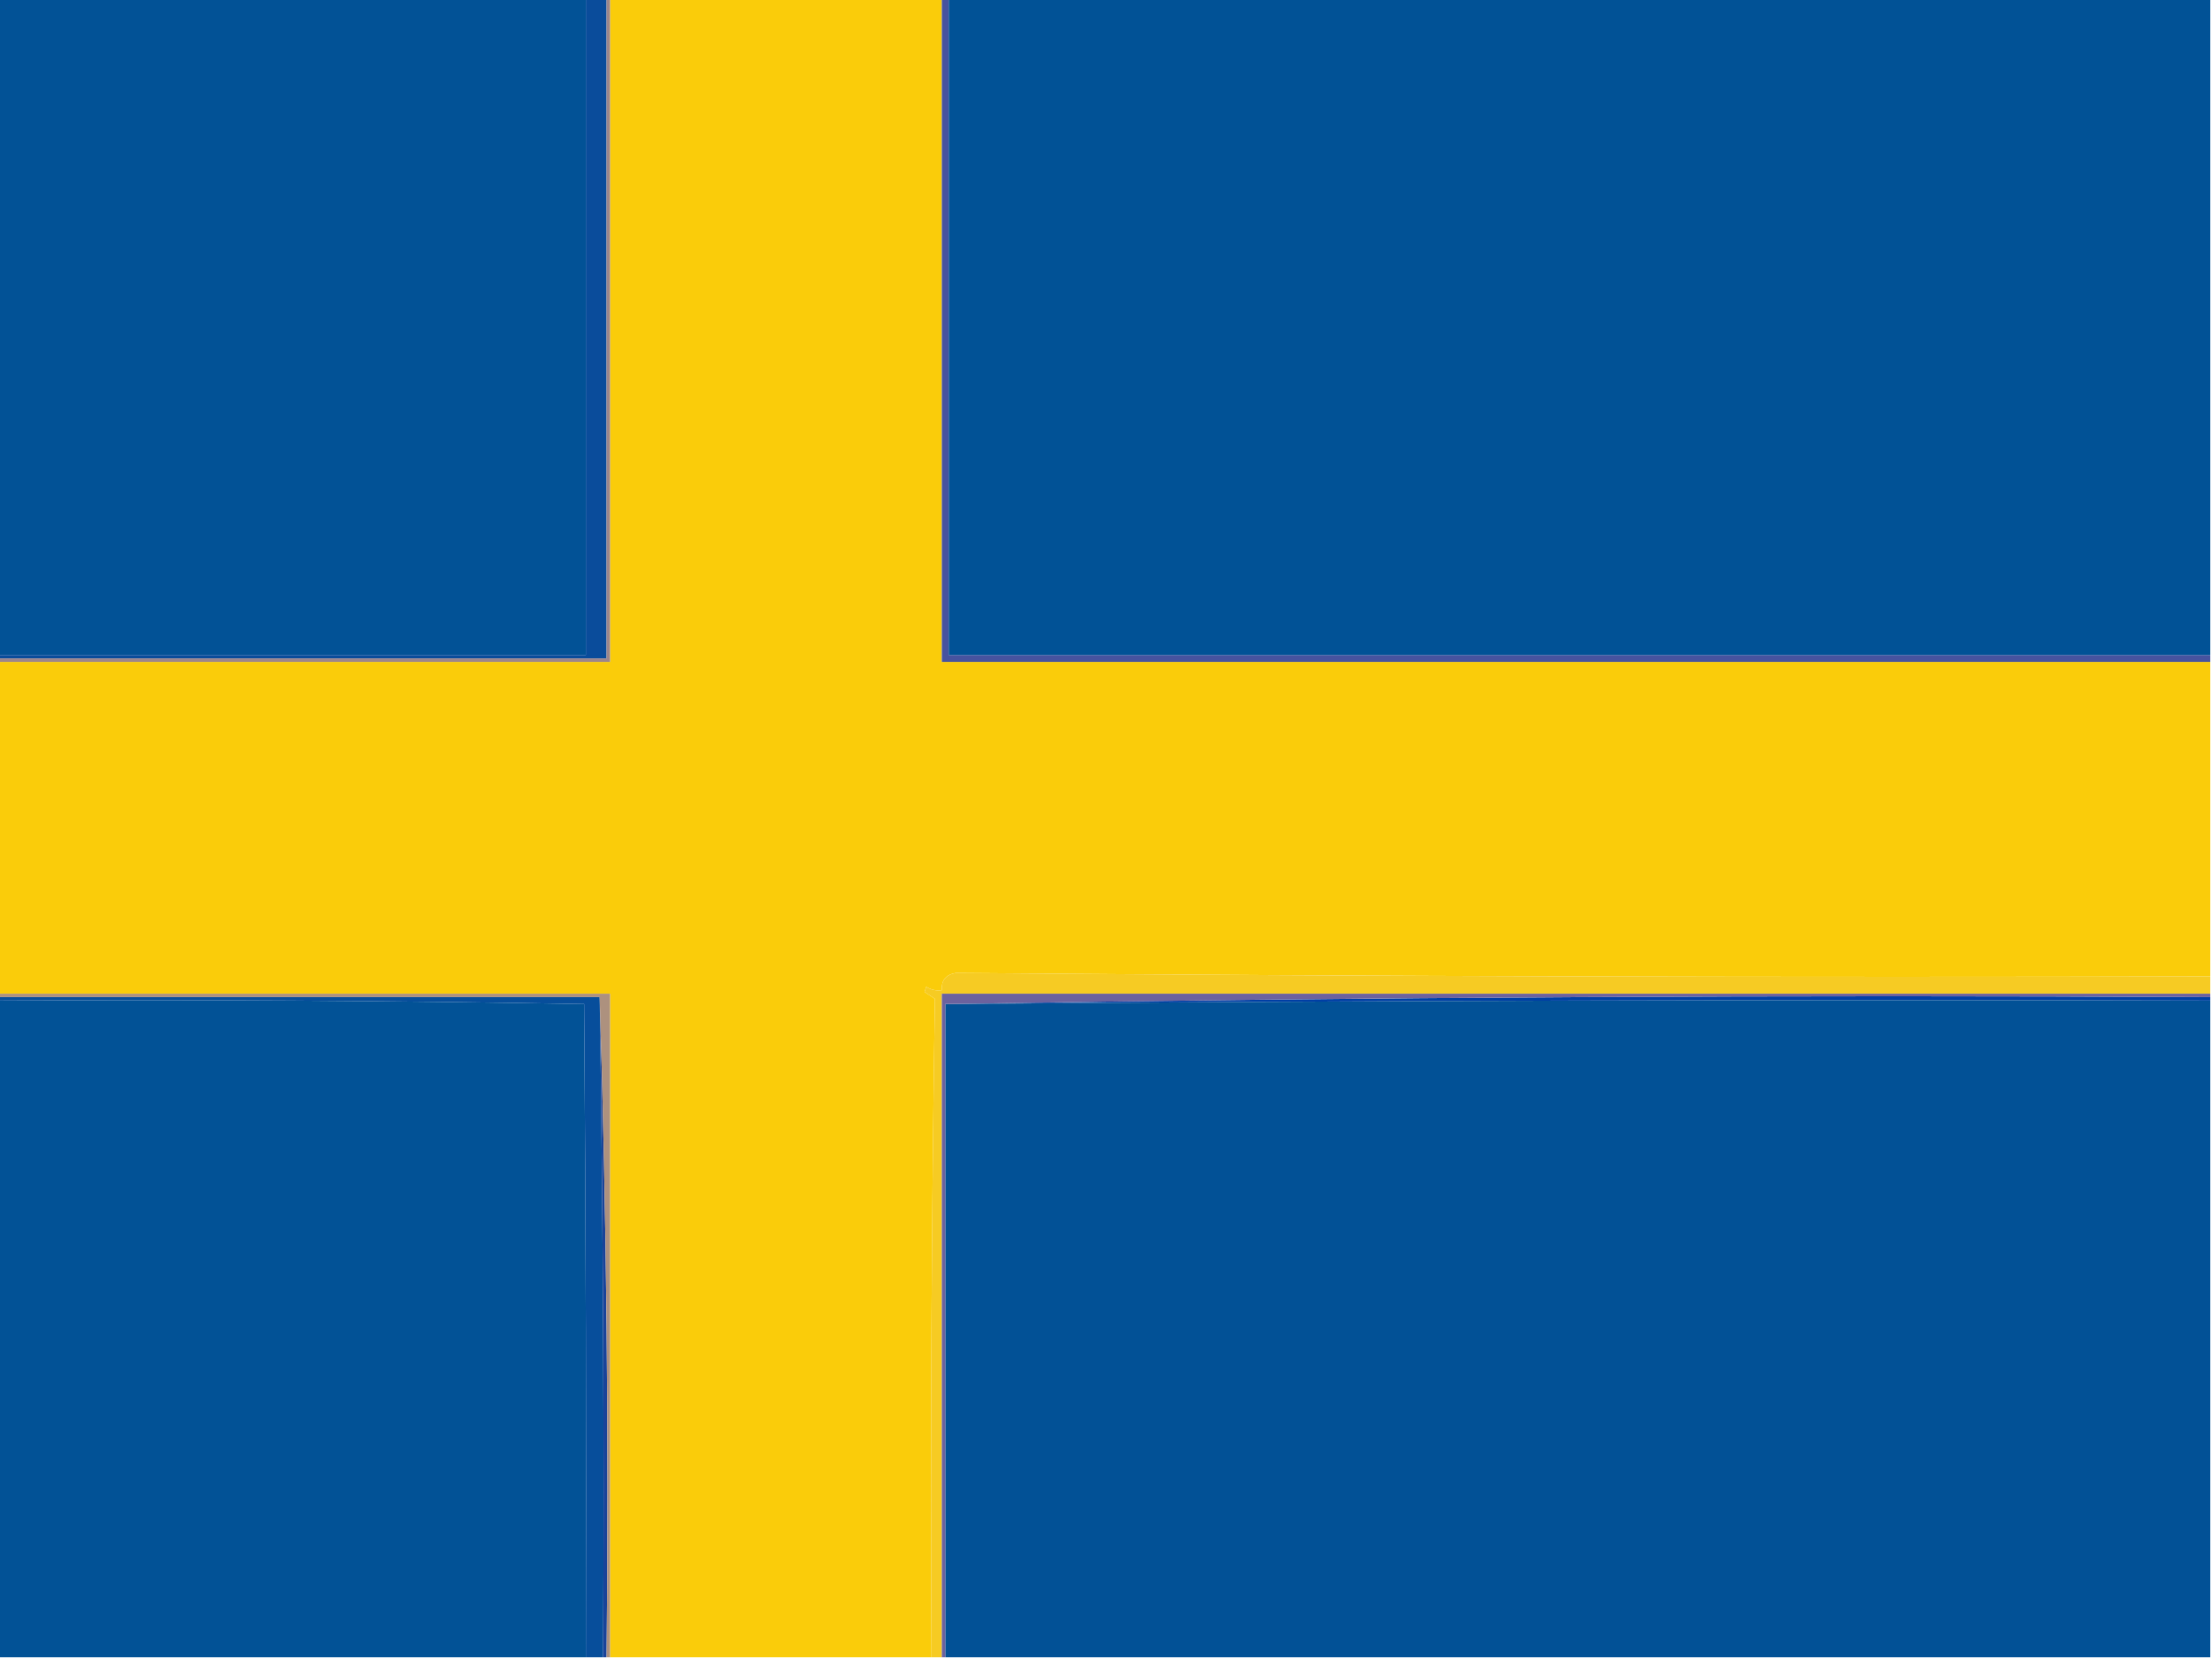
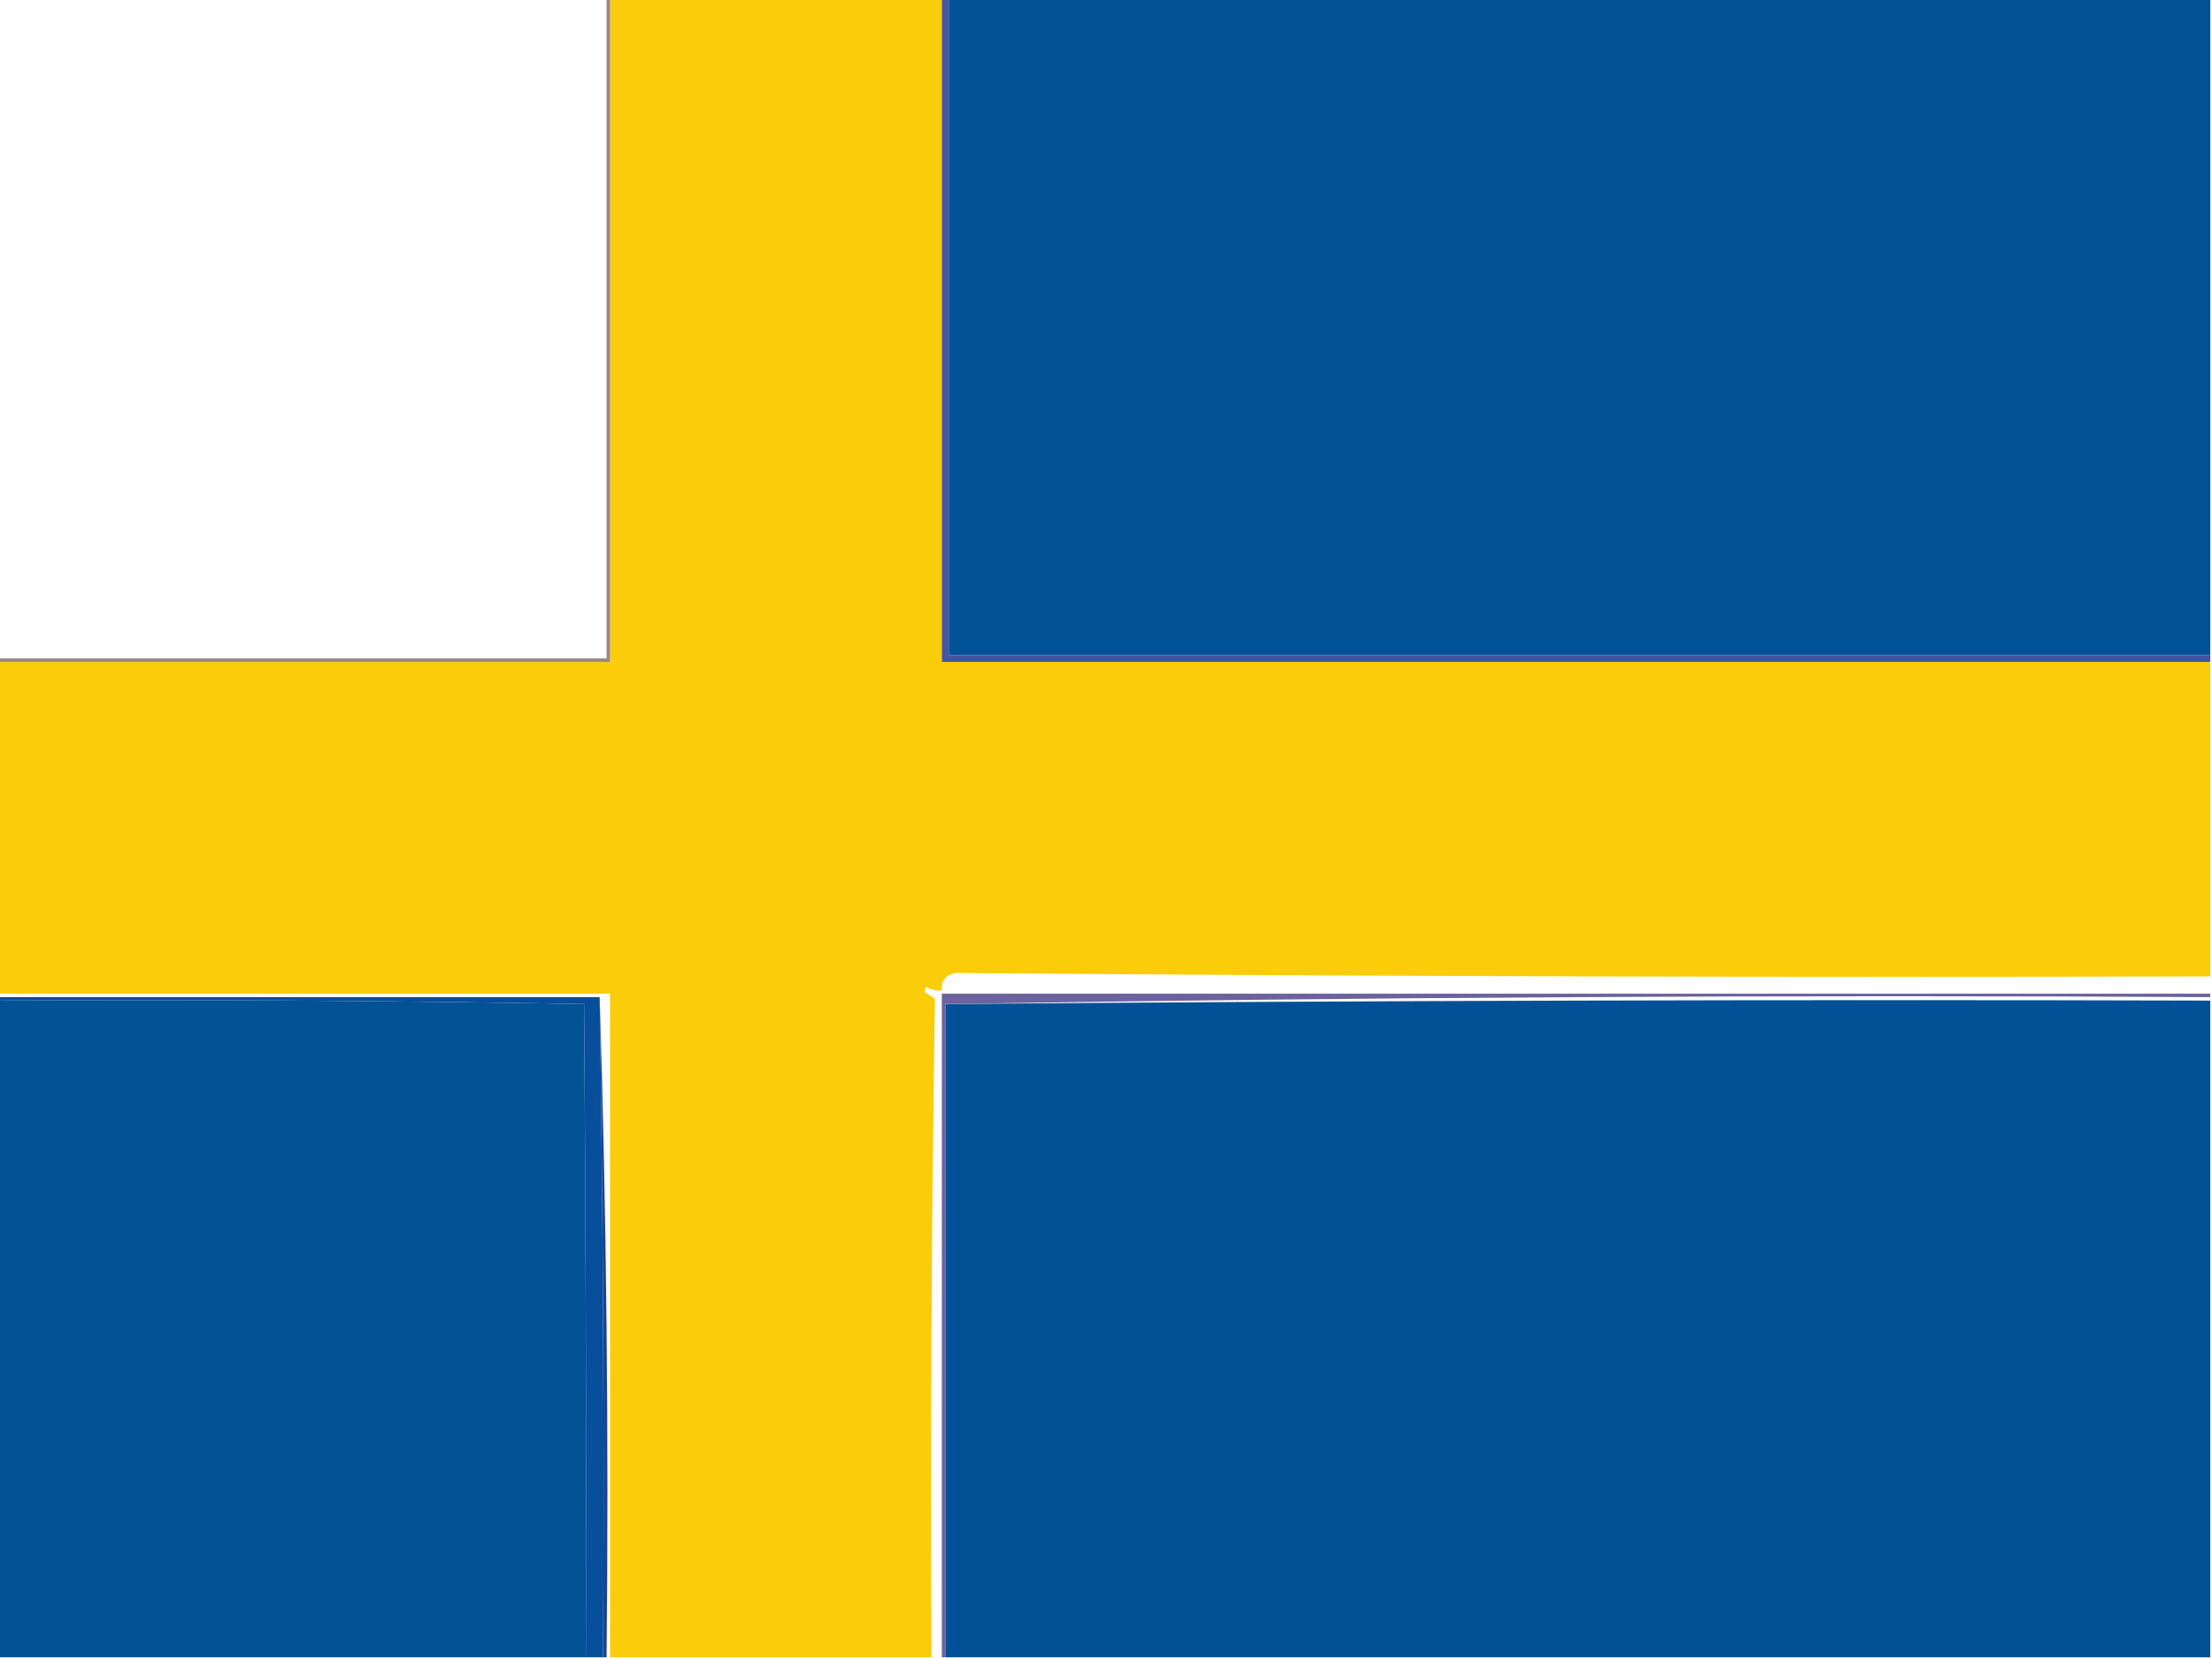
<svg xmlns="http://www.w3.org/2000/svg" version="1.1" width="640px" height="480px" style="shape-rendering:geometricPrecision; text-rendering:geometricPrecision; image-rendering:optimizeQuality; fill-rule:evenodd; clip-rule:evenodd">
  <g>
-     <path style="opacity:1" fill="#025296" d="M -0.5,-0.5 C 56.167,-0.5 112.833,-0.5 169.5,-0.5C 169.5,62.833 169.5,126.167 169.5,189.5C 112.833,189.5 56.167,189.5 -0.5,189.5C -0.5,126.167 -0.5,62.833 -0.5,-0.5 Z" />
-   </g>
+     </g>
  <g>
-     <path style="opacity:1" fill="#0a4c9b" d="M 169.5,-0.5 C 171.5,-0.5 173.5,-0.5 175.5,-0.5C 175.5,63.167 175.5,126.833 175.5,190.5C 116.833,190.5 58.167,190.5 -0.5,190.5C -0.5,190.167 -0.5,189.833 -0.5,189.5C 56.167,189.5 112.833,189.5 169.5,189.5C 169.5,126.167 169.5,62.833 169.5,-0.5 Z" />
-   </g>
+     </g>
  <g>
    <path style="opacity:1" fill="#facc0a" d="M 176.5,-0.5 C 208.5,-0.5 240.5,-0.5 272.5,-0.5C 272.5,63.5 272.5,127.5 272.5,191.5C 394.833,191.5 517.167,191.5 639.5,191.5C 639.5,221.833 639.5,252.167 639.5,282.5C 518.46,282.831 397.46,282.498 276.5,281.5C 273.649,282.012 272.316,283.679 272.5,286.5C 270.856,286.714 269.356,286.38 268,285.5C 267.833,286 267.667,286.5 267.5,287C 268.354,287.574 269.354,288.241 270.5,289C 269.505,352.471 269.172,415.971 269.5,479.5C 238.5,479.5 207.5,479.5 176.5,479.5C 176.5,415.5 176.5,351.5 176.5,287.5C 117.5,287.5 58.5,287.5 -0.5,287.5C -0.5,255.5 -0.5,223.5 -0.5,191.5C 58.5,191.5 117.5,191.5 176.5,191.5C 176.5,127.5 176.5,63.5 176.5,-0.5 Z" />
  </g>
  <g>
    <path style="opacity:1" fill="#47539f" d="M 272.5,-0.5 C 273.167,-0.5 273.833,-0.5 274.5,-0.5C 274.5,62.833 274.5,126.167 274.5,189.5C 396.167,189.5 517.833,189.5 639.5,189.5C 639.5,190.167 639.5,190.833 639.5,191.5C 517.167,191.5 394.833,191.5 272.5,191.5C 272.5,127.5 272.5,63.5 272.5,-0.5 Z" />
  </g>
  <g>
    <path style="opacity:1" fill="#015296" d="M 274.5,-0.5 C 396.167,-0.5 517.833,-0.5 639.5,-0.5C 639.5,62.833 639.5,126.167 639.5,189.5C 517.833,189.5 396.167,189.5 274.5,189.5C 274.5,126.167 274.5,62.833 274.5,-0.5 Z" />
  </g>
  <g>
    <path style="opacity:1" fill="#9c858c" d="M 175.5,-0.5 C 175.833,-0.5 176.167,-0.5 176.5,-0.5C 176.5,63.5 176.5,127.5 176.5,191.5C 117.5,191.5 58.5,191.5 -0.5,191.5C -0.5,191.167 -0.5,190.833 -0.5,190.5C 58.167,190.5 116.833,190.5 175.5,190.5C 175.5,126.833 175.5,63.167 175.5,-0.5 Z" />
  </g>
  <g>
-     <path style="opacity:1" fill="#f6cb23" d="M 639.5,282.5 C 639.5,284.167 639.5,285.833 639.5,287.5C 517.167,287.5 394.833,287.5 272.5,287.5C 272.5,351.5 272.5,415.5 272.5,479.5C 271.5,479.5 270.5,479.5 269.5,479.5C 269.172,415.971 269.505,352.471 270.5,289C 269.354,288.241 268.354,287.574 267.5,287C 267.667,286.5 267.833,286 268,285.5C 269.356,286.38 270.856,286.714 272.5,286.5C 272.316,283.679 273.649,282.012 276.5,281.5C 397.46,282.498 518.46,282.831 639.5,282.5 Z" />
-   </g>
+     </g>
  <g>
-     <path style="opacity:1" fill="#003fa5" d="M 639.5,288.5 C 639.5,288.833 639.5,289.167 639.5,289.5C 517.43,289.169 395.43,289.502 273.5,290.5C 395.162,288.502 517.162,287.835 639.5,288.5 Z" />
-   </g>
+     </g>
  <g>
    <path style="opacity:1" fill="#025296" d="M -0.5,289.5 C 56.072,289.169 112.571,289.502 169,290.5C 169.5,353.499 169.667,416.499 169.5,479.5C 112.833,479.5 56.167,479.5 -0.5,479.5C -0.5,416.167 -0.5,352.833 -0.5,289.5 Z" />
  </g>
  <g>
    <path style="opacity:1" fill="#074e9b" d="M -0.5,289.5 C -0.5,289.167 -0.5,288.833 -0.5,288.5C 57.5,288.5 115.5,288.5 173.5,288.5C 174.493,352.125 174.826,415.792 174.5,479.5C 172.833,479.5 171.167,479.5 169.5,479.5C 169.667,416.499 169.5,353.499 169,290.5C 112.571,289.502 56.072,289.169 -0.5,289.5 Z" />
  </g>
  <g>
    <path style="opacity:1" fill="#194399" d="M 173.5,288.5 C 175.496,351.825 176.163,415.491 175.5,479.5C 175.167,479.5 174.833,479.5 174.5,479.5C 174.826,415.792 174.493,352.125 173.5,288.5 Z" />
  </g>
  <g>
-     <path style="opacity:1" fill="#ad917e" d="M -0.5,288.5 C -0.5,288.167 -0.5,287.833 -0.5,287.5C 58.5,287.5 117.5,287.5 176.5,287.5C 176.5,351.5 176.5,415.5 176.5,479.5C 176.167,479.5 175.833,479.5 175.5,479.5C 176.163,415.491 175.496,351.825 173.5,288.5C 115.5,288.5 57.5,288.5 -0.5,288.5 Z" />
-   </g>
+     </g>
  <g>
    <path style="opacity:1" fill="#025196" d="M 639.5,289.5 C 639.5,352.833 639.5,416.167 639.5,479.5C 517.5,479.5 395.5,479.5 273.5,479.5C 273.5,416.5 273.5,353.5 273.5,290.5C 395.43,289.502 517.43,289.169 639.5,289.5 Z" />
  </g>
  <g>
    <path style="opacity:1" fill="#6c629e" d="M 639.5,287.5 C 639.5,287.833 639.5,288.167 639.5,288.5C 517.162,287.835 395.162,288.502 273.5,290.5C 273.5,353.5 273.5,416.5 273.5,479.5C 273.167,479.5 272.833,479.5 272.5,479.5C 272.5,415.5 272.5,351.5 272.5,287.5C 394.833,287.5 517.167,287.5 639.5,287.5 Z" />
  </g>
</svg>